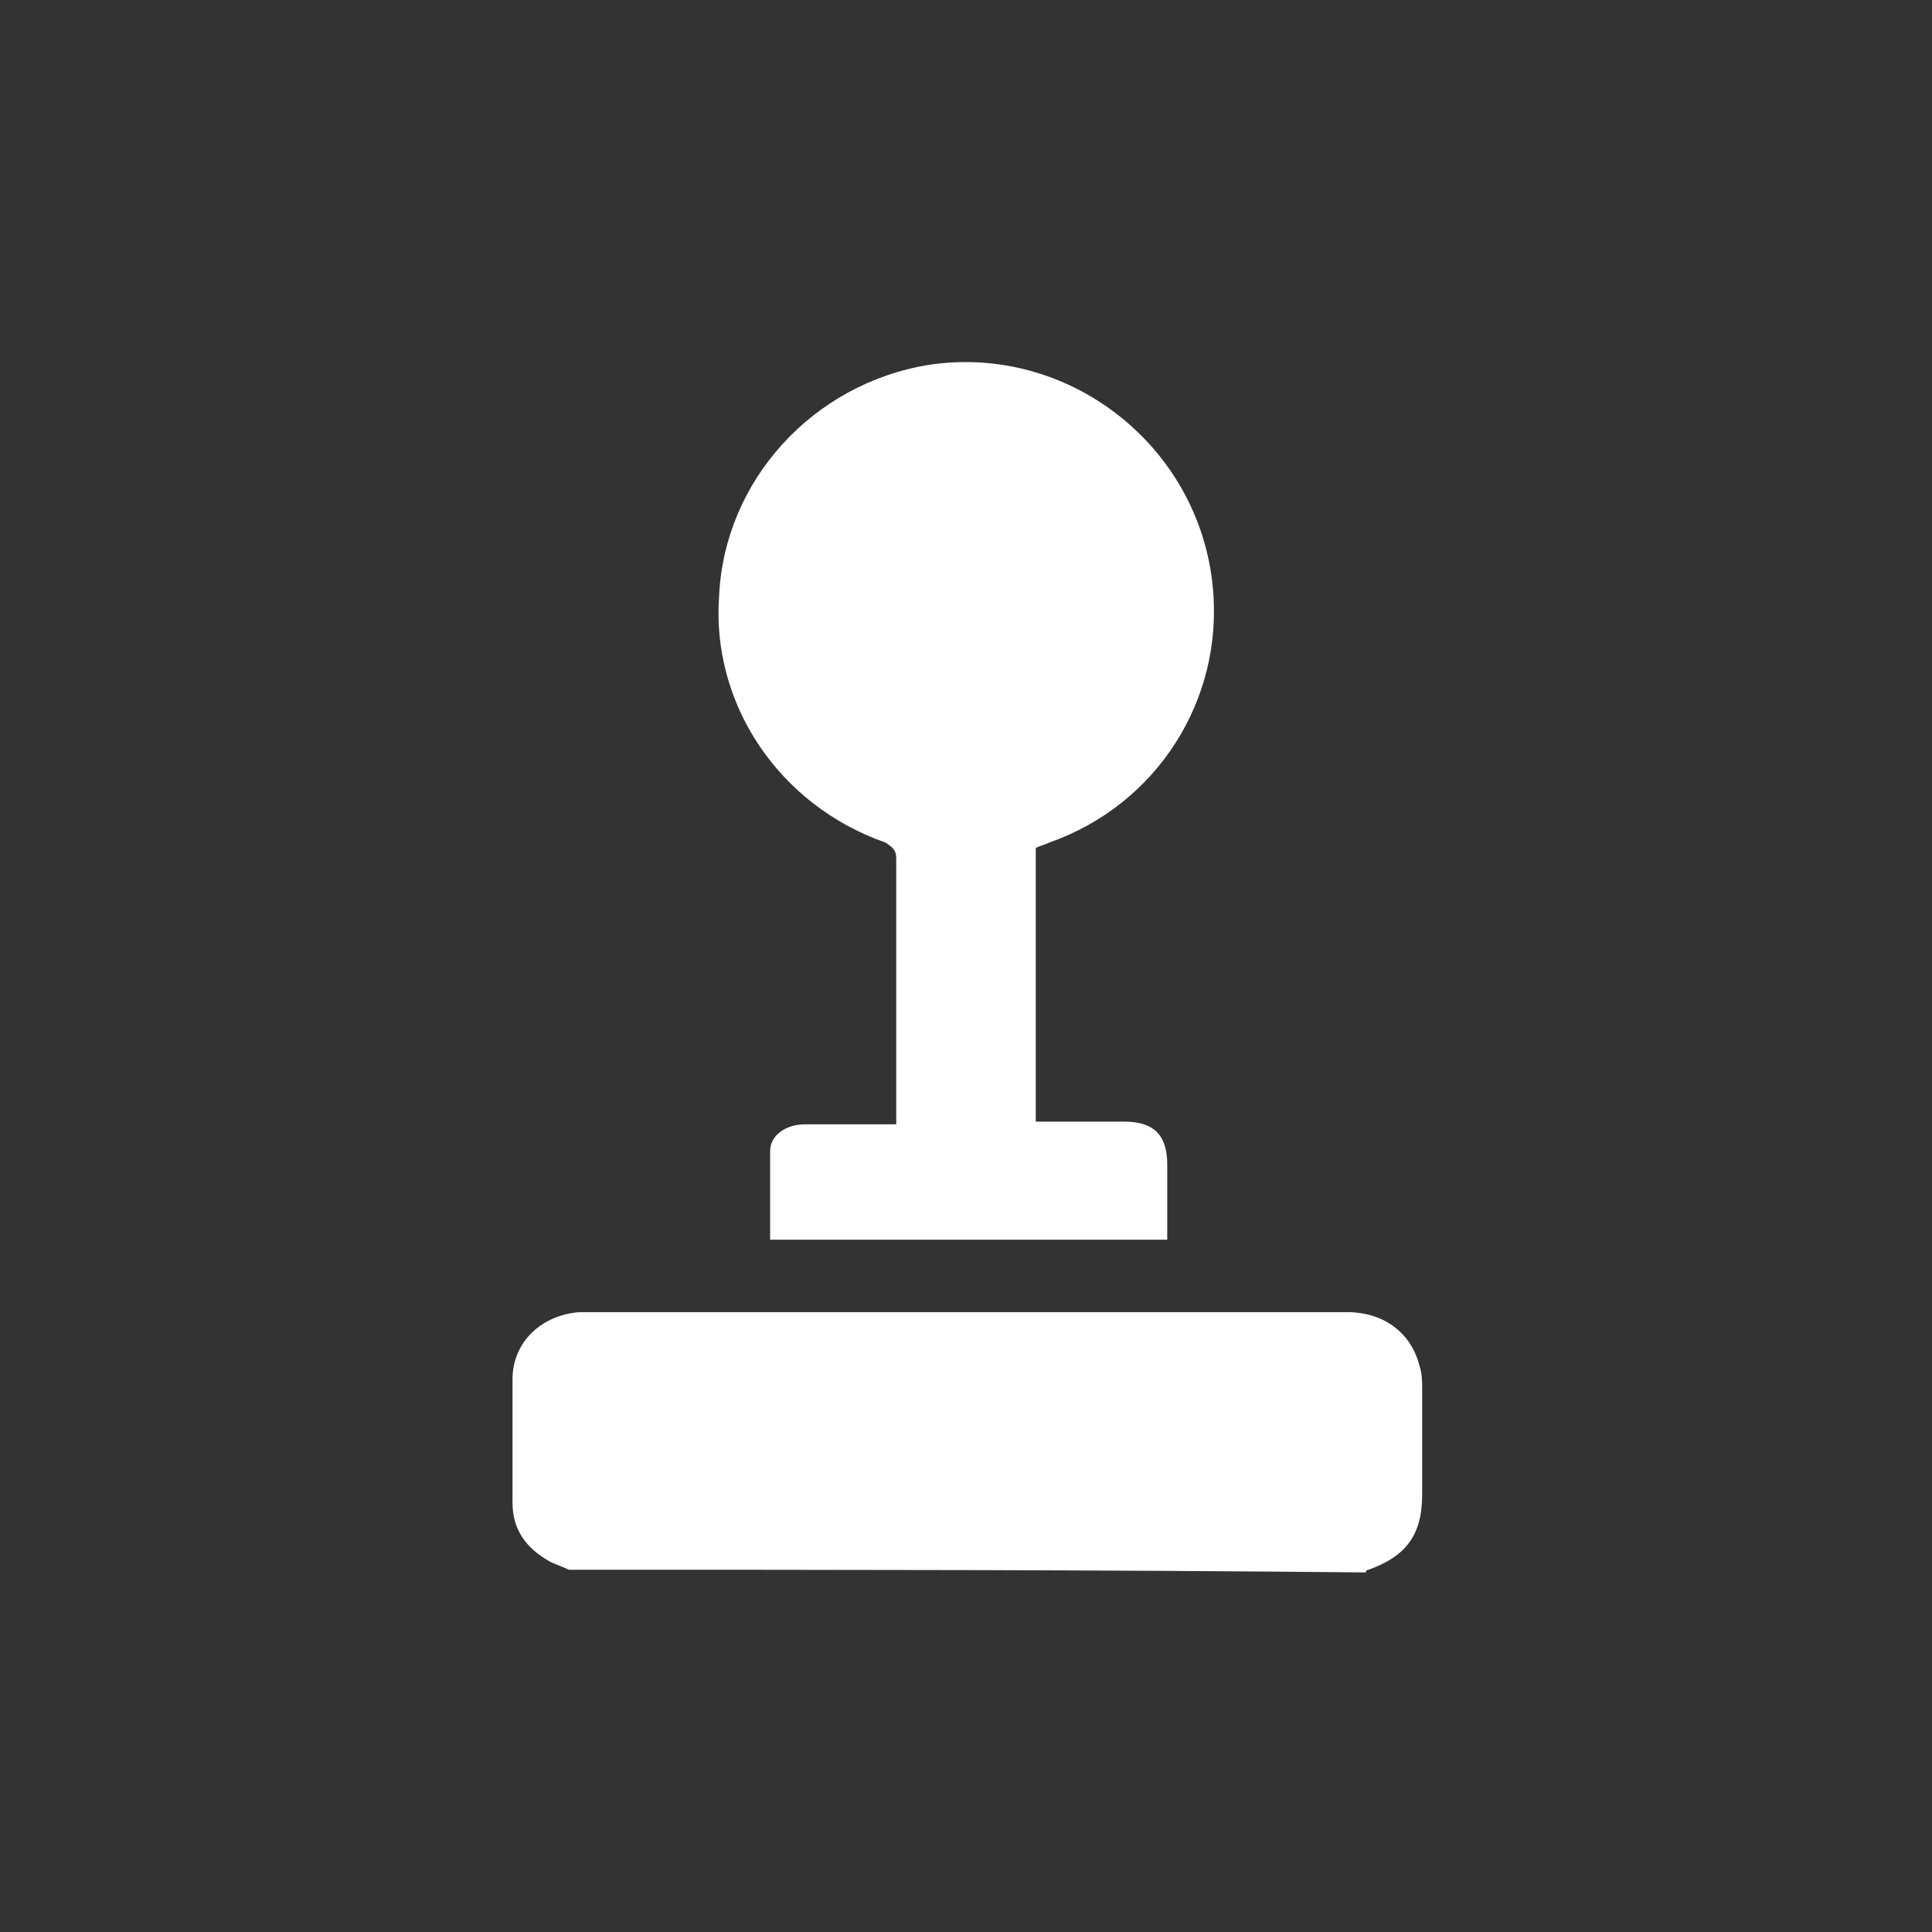
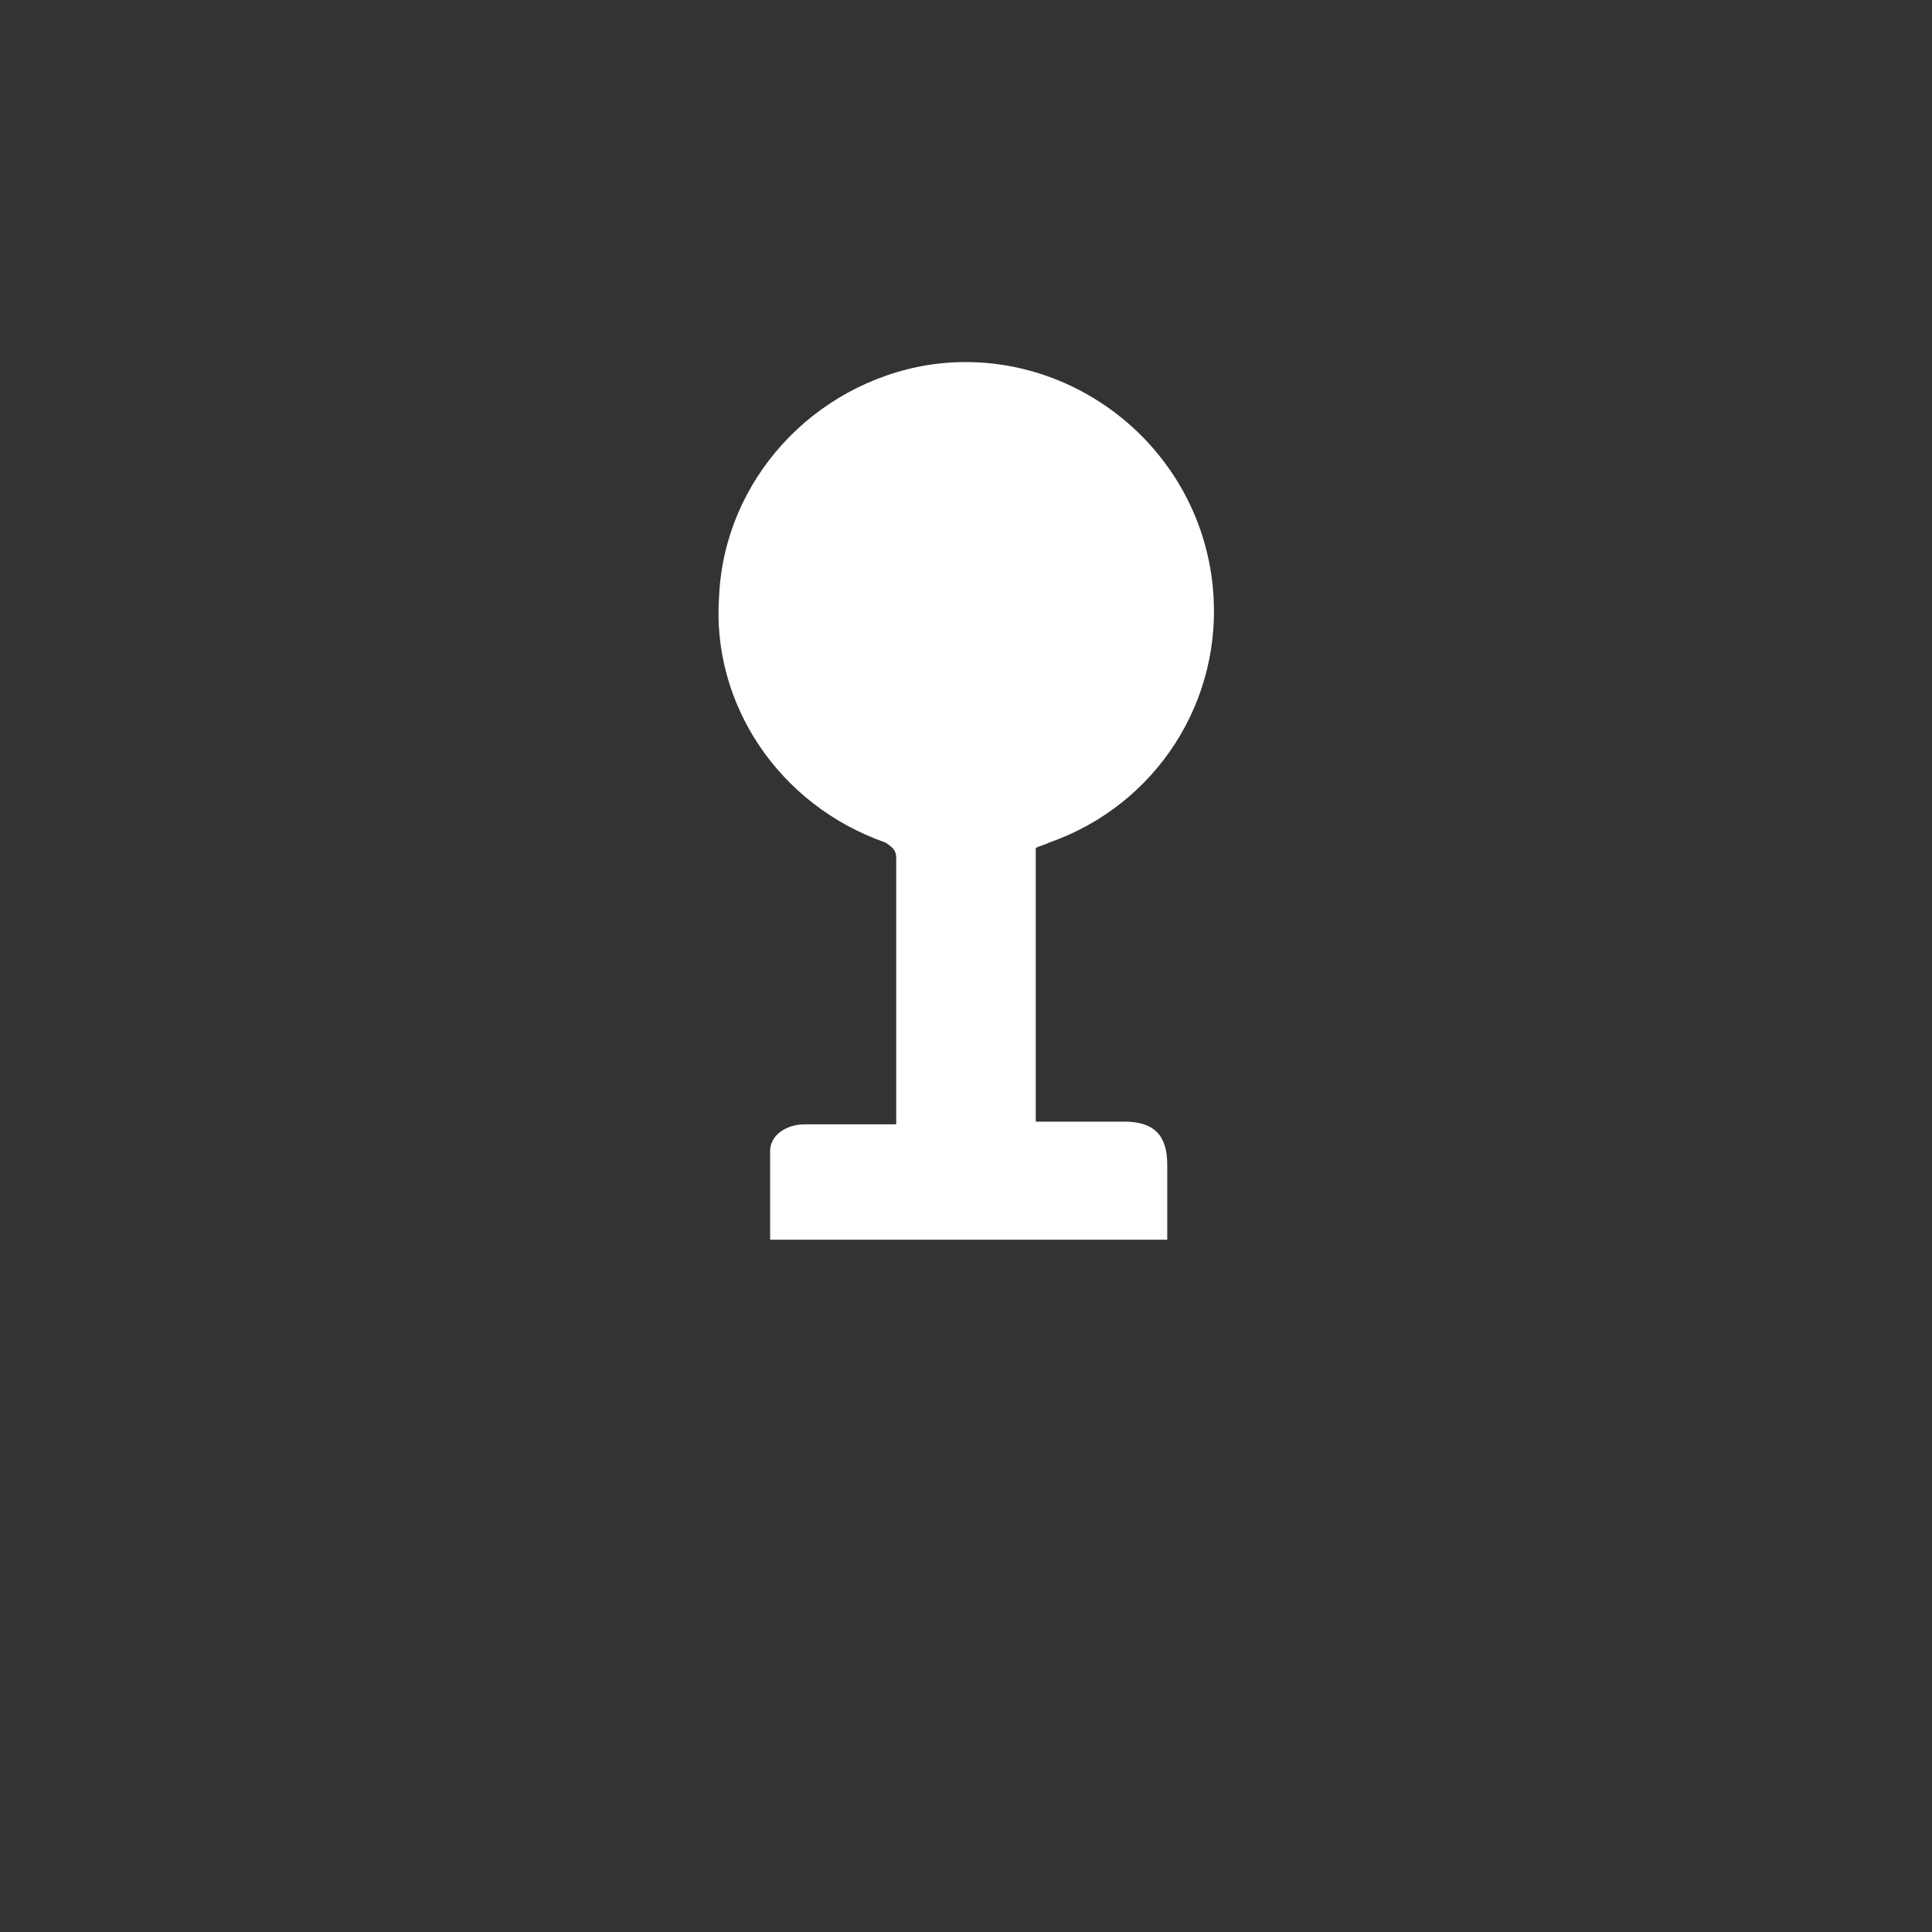
<svg xmlns="http://www.w3.org/2000/svg" version="1.1" id="Livello_1" x="0px" y="0px" viewBox="0 0 72 72" style="enable-background:new 0 0 72 72;" xml:space="preserve">
  <rect x="0" y="0" width="72" height="72" fill="#333333" stroke="none" />
  <style type="text/css">
	.st0{fill:#FFFFFF;}
</style>
  <g>
-     <path class="st0" d="M21.2,58.5c-0.2-0.1-0.5-0.2-0.7-0.3c-0.9-0.5-1.4-1.2-1.4-2.2c0-1.5,0-3.1,0-4.6c0-1.4,1.1-2.4,2.5-2.5   c0.1,0,0.2,0,0.4,0c9.4,0,18.8,0,28.2,0c1.4,0,2.4,0.8,2.7,2c0.1,0.3,0.1,0.6,0.1,0.8c0,1.3,0,2.7,0,4c0,1.5-0.6,2.3-2,2.8   c0,0-0.1,0-0.1,0.1C40.9,58.5,31.1,58.5,21.2,58.5z" />
    <path class="st0" d="M38.6,41.8c1.1,0,2.2,0,3.3,0c1.1,0,1.6,0.5,1.6,1.6c0,0.9,0,1.8,0,2.6c0,0,0,0.1,0,0.2c-4.9,0-9.8,0-14.8,0   c0-1.1,0-2.2,0-3.3c0-0.6,0.6-1,1.3-1c1,0,1.9,0,2.9,0c0.2,0,0.3,0,0.5,0c0-0.2,0-0.3,0-0.5c0-3.1,0-6.3,0-9.4   c0-0.3-0.1-0.4-0.4-0.6c-4-1.4-6.5-5.2-6.2-9.2c0.2-4.3,3.5-7.9,7.8-8.6c5.2-0.8,10.1,3,10.6,8.3c0.4,4.2-2.1,8.1-6.1,9.5   c-0.2,0.1-0.3,0.1-0.5,0.2C38.6,35,38.6,38.4,38.6,41.8z" />
  </g>
</svg>